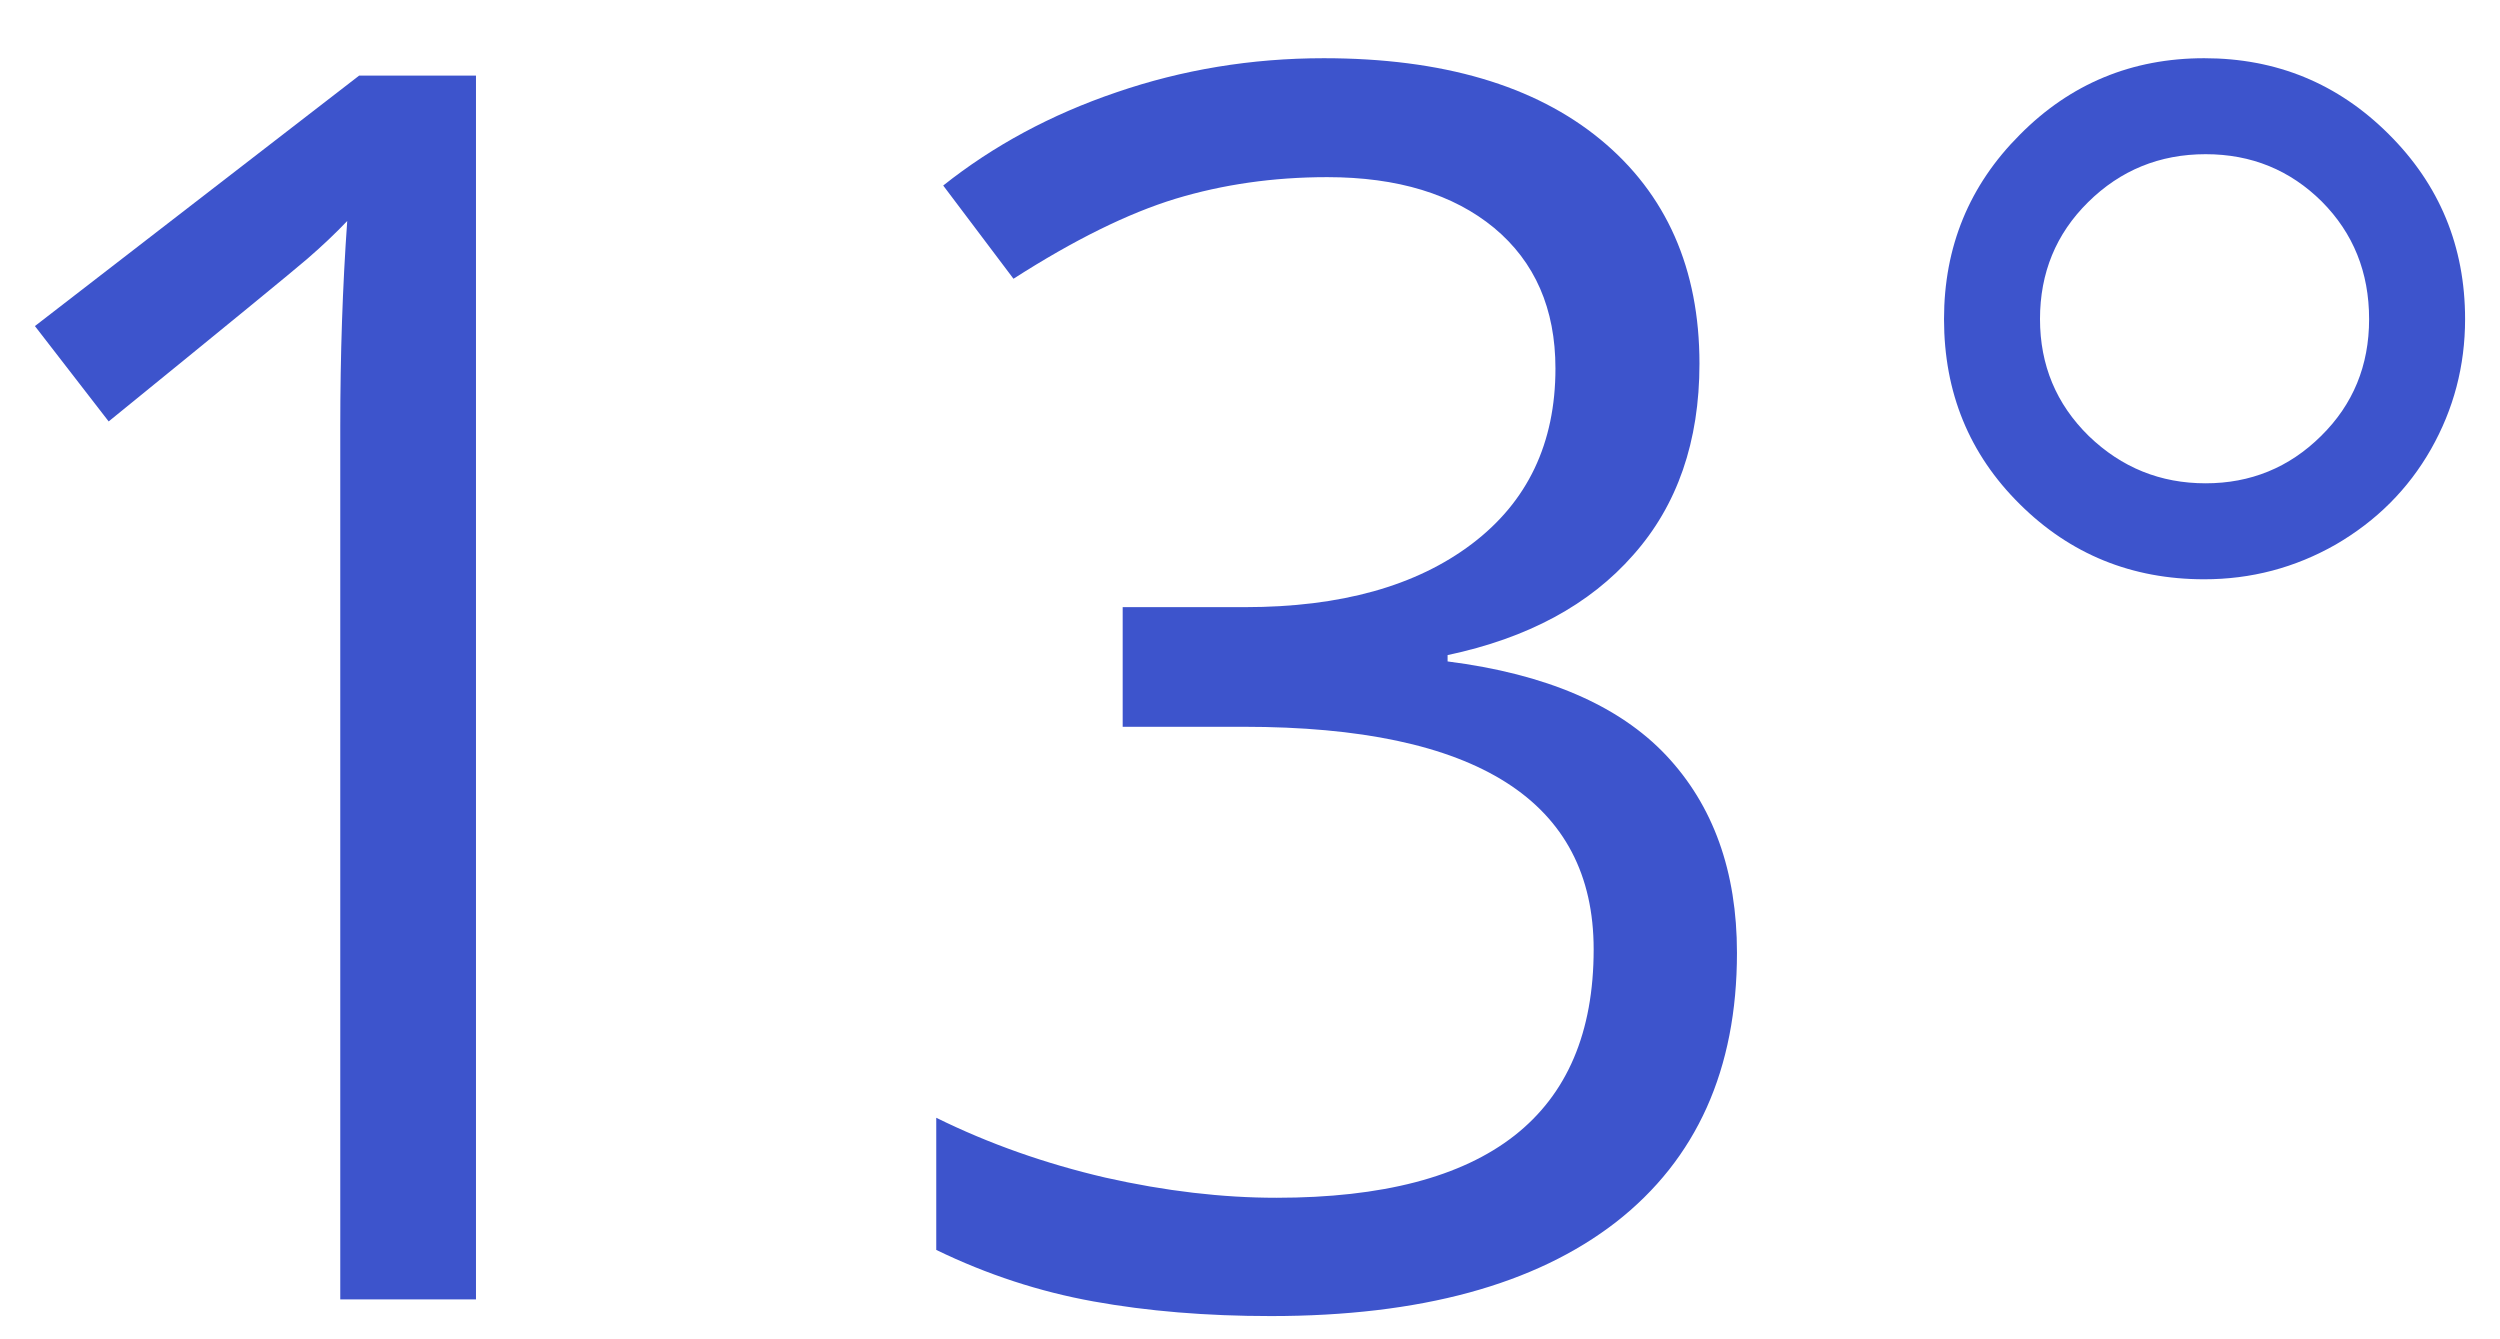
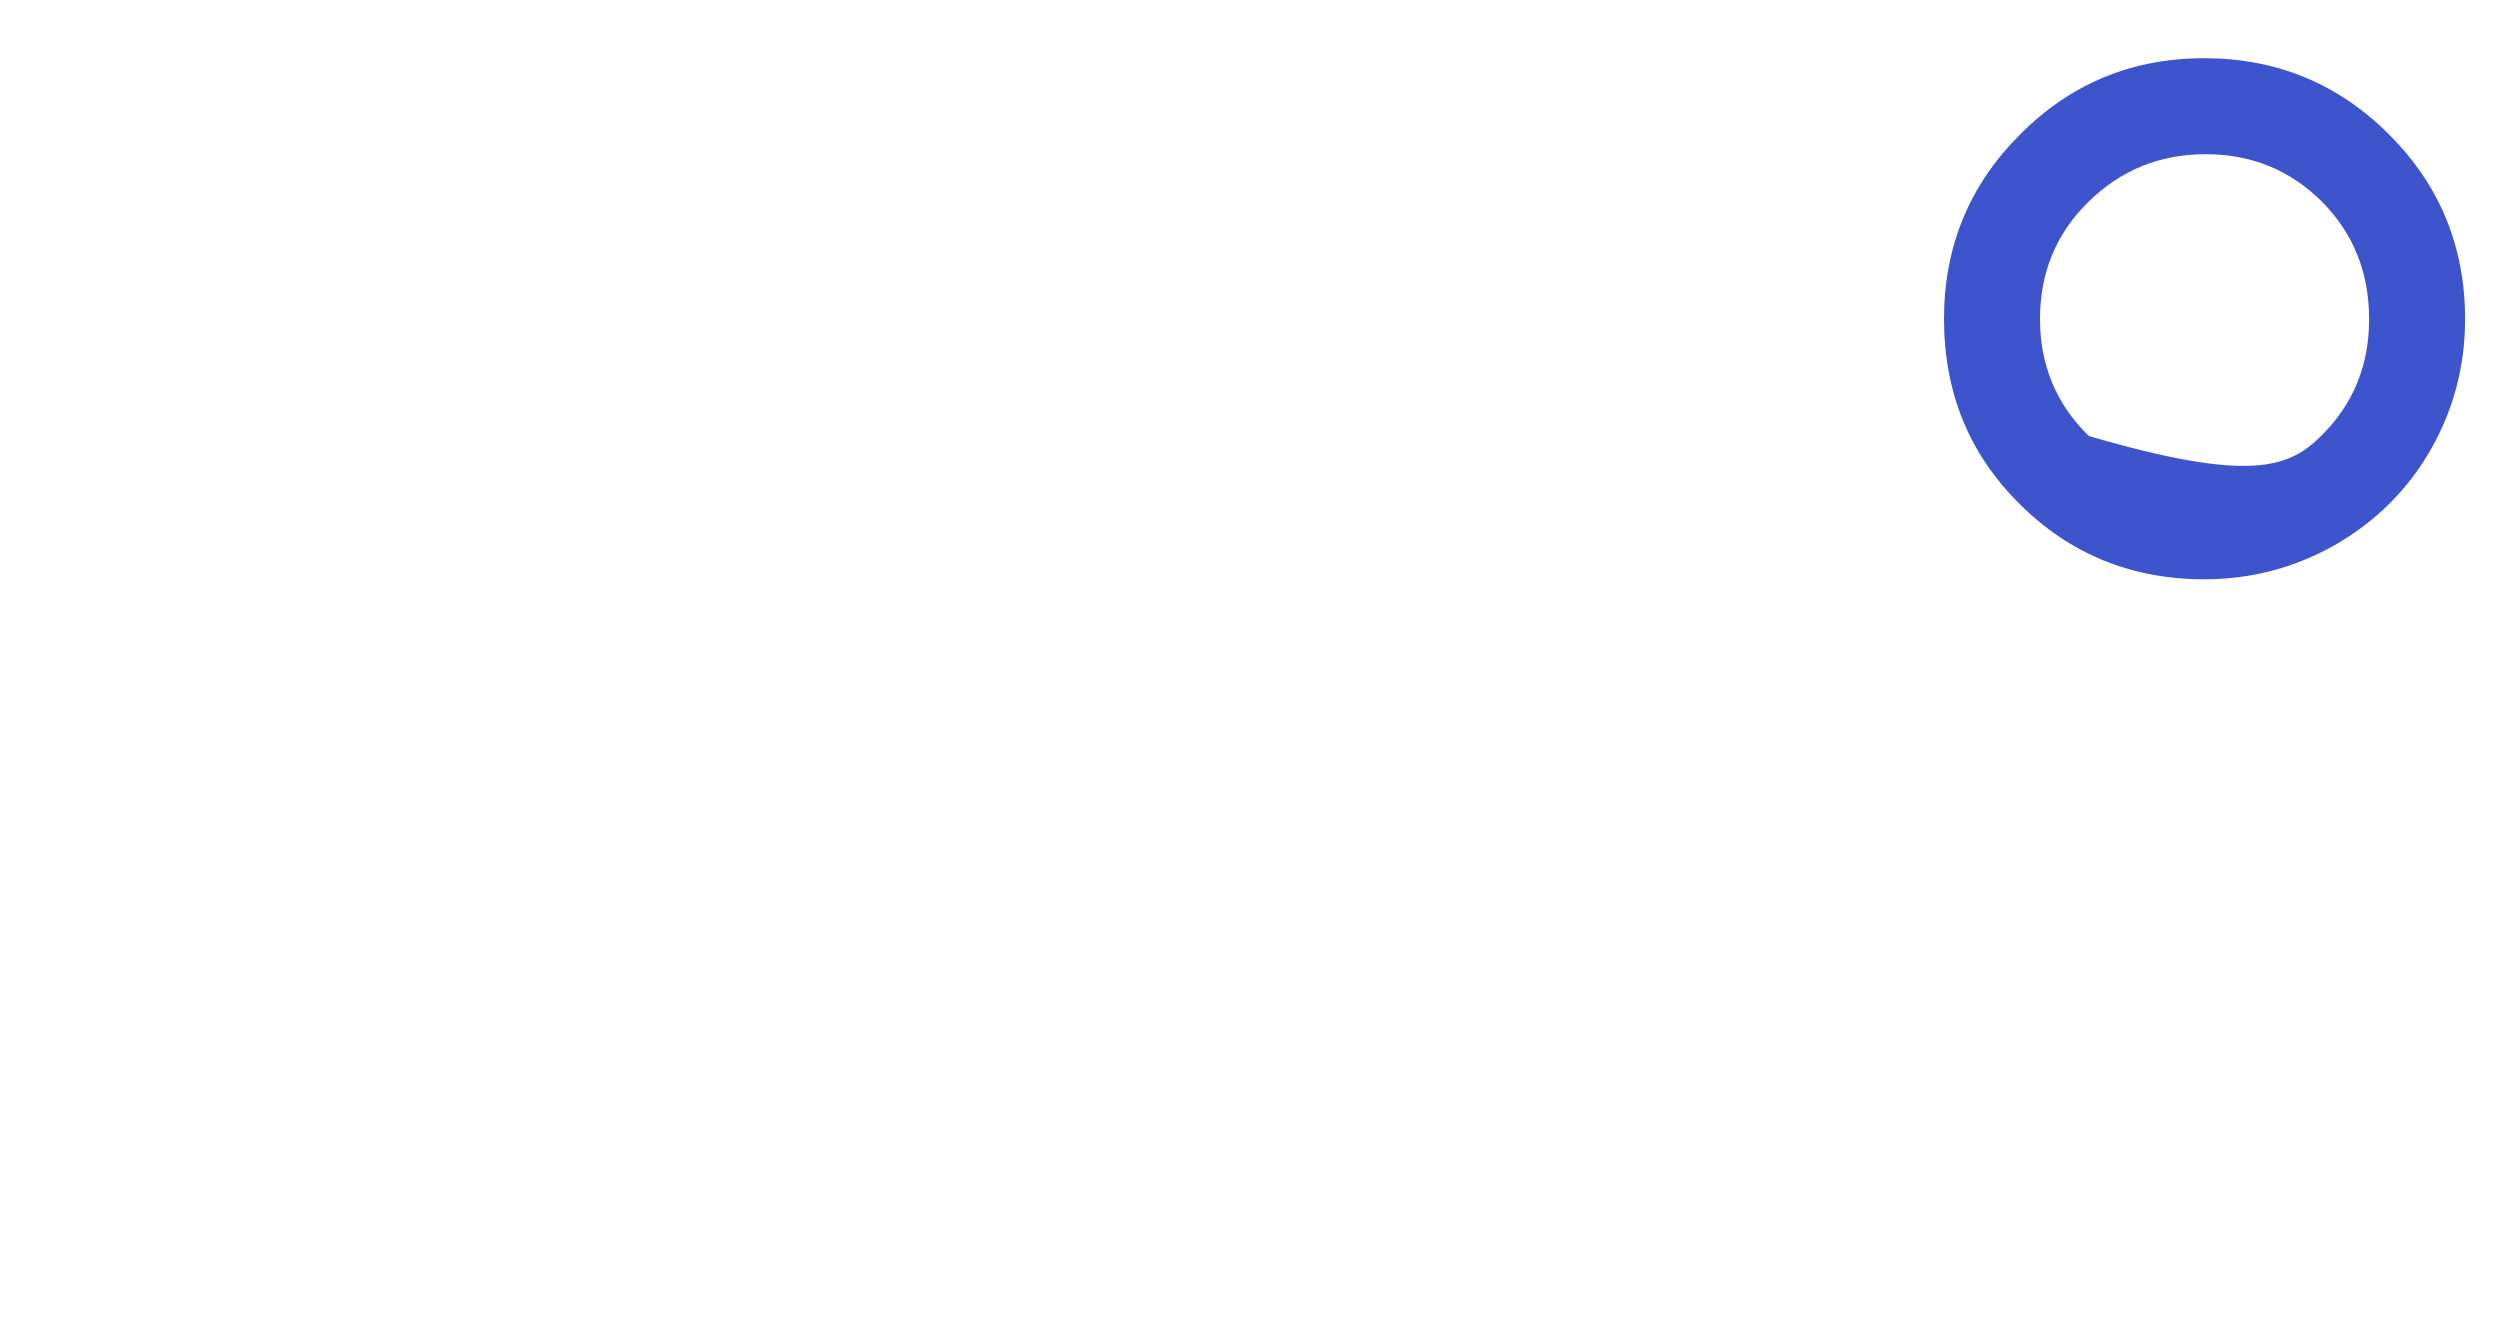
<svg xmlns="http://www.w3.org/2000/svg" width="28" height="15" viewBox="0 0 28 15" fill="none">
-   <path d="M5.331 14.553H3.811V4.782C3.811 3.971 3.837 3.204 3.889 2.475C3.759 2.612 3.611 2.752 3.445 2.896C3.283 3.036 2.541 3.644 1.217 4.72L0.391 3.652L4.022 0.847H5.331V14.553Z" fill="#3D54CC" />
-   <path d="M19.034 4.073C19.034 4.945 18.786 5.66 18.293 6.215C17.804 6.773 17.111 7.147 16.213 7.337V7.408C17.313 7.548 18.13 7.898 18.66 8.459C19.189 9.021 19.454 9.759 19.454 10.672C19.454 11.977 19.002 12.983 18.099 13.688C17.195 14.389 15.905 14.74 14.234 14.74C13.511 14.74 12.849 14.685 12.247 14.576C11.643 14.467 11.057 14.276 10.486 13.999V12.519C11.078 12.811 11.709 13.033 12.379 13.189C13.053 13.341 13.692 13.415 14.296 13.415C16.665 13.415 17.849 12.488 17.849 10.633C17.849 8.972 16.542 8.14 13.93 8.14H12.574V6.8H13.945C15.015 6.8 15.862 6.564 16.486 6.091C17.109 5.619 17.421 4.965 17.421 4.127C17.421 3.457 17.191 2.933 16.735 2.553C16.277 2.175 15.654 1.984 14.865 1.984C14.261 1.984 13.696 2.066 13.166 2.226C12.636 2.388 12.031 2.686 11.351 3.122L10.564 2.078C11.125 1.632 11.771 1.283 12.504 1.034C13.24 0.781 14.015 0.652 14.826 0.652C16.154 0.652 17.189 0.956 17.927 1.564C18.663 2.171 19.034 3.009 19.034 4.073Z" fill="#3D54CC" />
-   <path d="M21.773 3.574C21.773 2.764 22.055 2.076 22.622 1.509C23.187 0.938 23.877 0.652 24.687 0.652C25.497 0.652 26.185 0.936 26.752 1.501C27.323 2.068 27.609 2.76 27.609 3.574C27.609 4.1 27.48 4.585 27.227 5.031C26.972 5.479 26.616 5.834 26.16 6.099C25.702 6.36 25.211 6.488 24.687 6.488C23.877 6.488 23.187 6.208 22.622 5.647C22.055 5.086 21.773 4.396 21.773 3.574ZM22.848 3.574C22.848 4.088 23.029 4.525 23.394 4.883C23.762 5.238 24.198 5.413 24.703 5.413C25.205 5.413 25.638 5.238 25.996 4.883C26.355 4.53 26.534 4.094 26.534 3.574C26.534 3.05 26.357 2.612 26.004 2.257C25.649 1.905 25.217 1.727 24.703 1.727C24.188 1.727 23.748 1.907 23.386 2.265C23.027 2.62 22.848 3.056 22.848 3.574Z" fill="#3D54CC" />
+   <path d="M21.773 3.574C21.773 2.764 22.055 2.076 22.622 1.509C23.187 0.938 23.877 0.652 24.687 0.652C25.497 0.652 26.185 0.936 26.752 1.501C27.323 2.068 27.609 2.76 27.609 3.574C27.609 4.1 27.48 4.585 27.227 5.031C26.972 5.479 26.616 5.834 26.16 6.099C25.702 6.36 25.211 6.488 24.687 6.488C23.877 6.488 23.187 6.208 22.622 5.647C22.055 5.086 21.773 4.396 21.773 3.574ZM22.848 3.574C22.848 4.088 23.029 4.525 23.394 4.883C25.205 5.413 25.638 5.238 25.996 4.883C26.355 4.53 26.534 4.094 26.534 3.574C26.534 3.05 26.357 2.612 26.004 2.257C25.649 1.905 25.217 1.727 24.703 1.727C24.188 1.727 23.748 1.907 23.386 2.265C23.027 2.62 22.848 3.056 22.848 3.574Z" fill="#3D54CC" />
</svg>